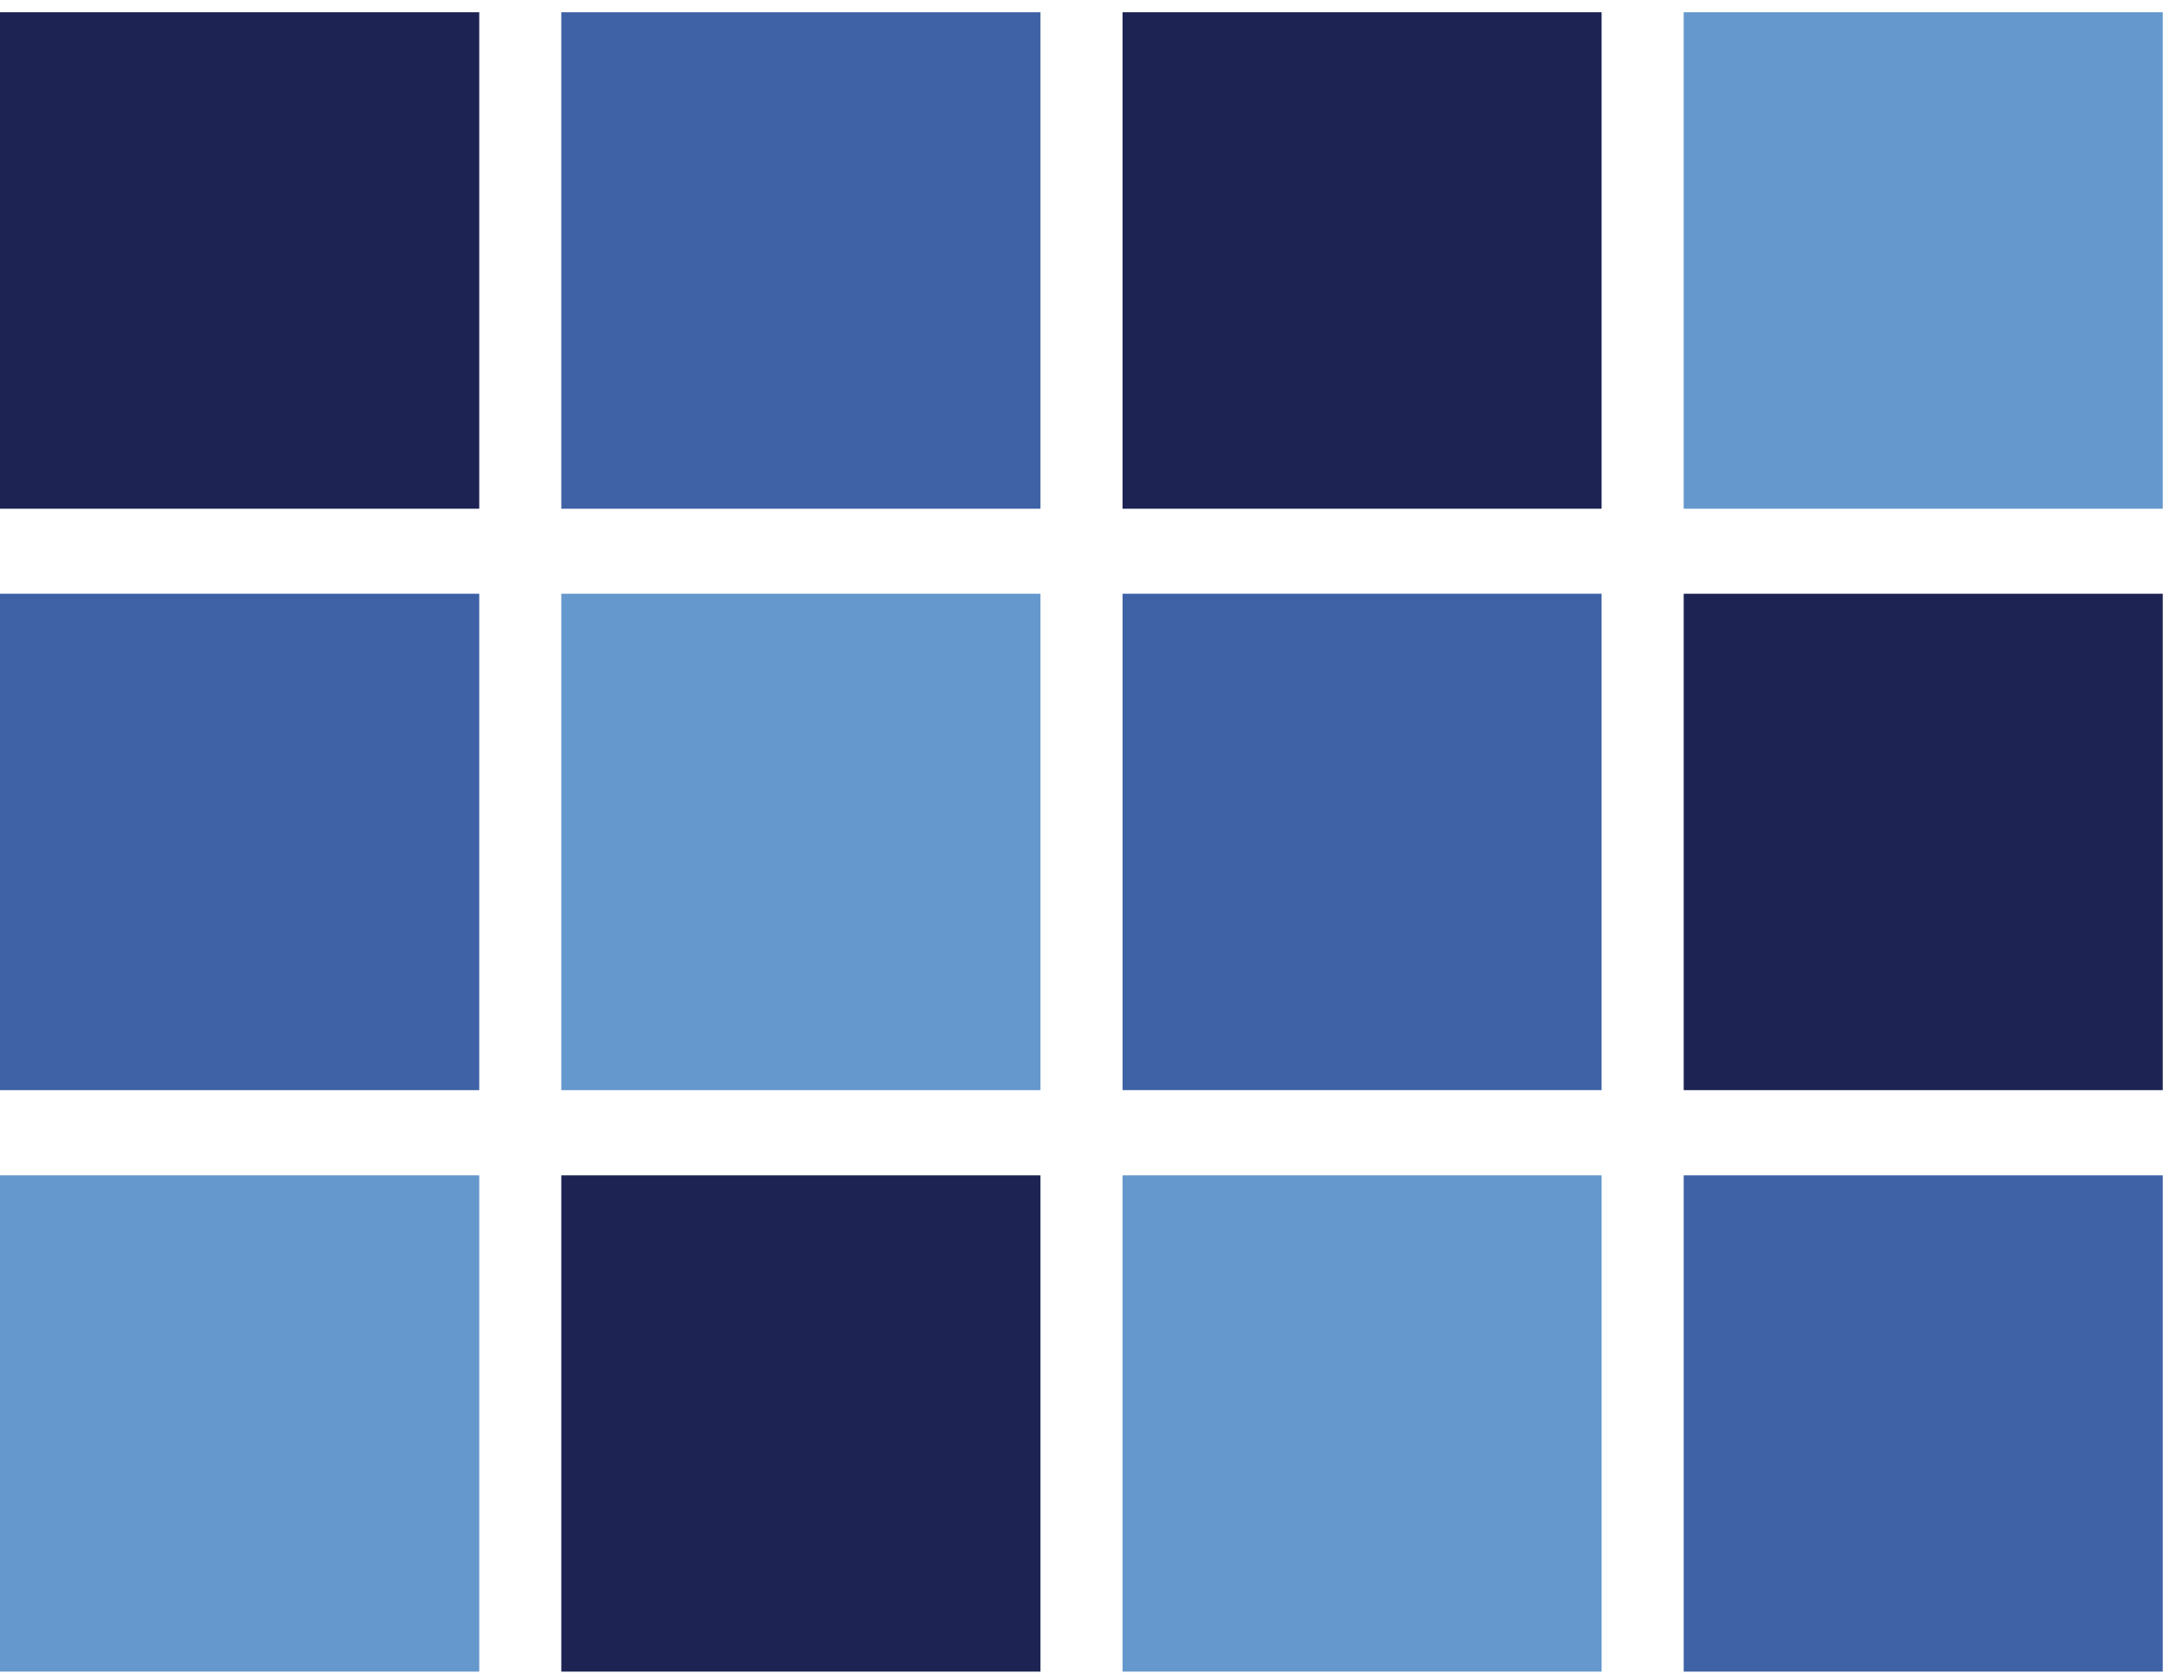
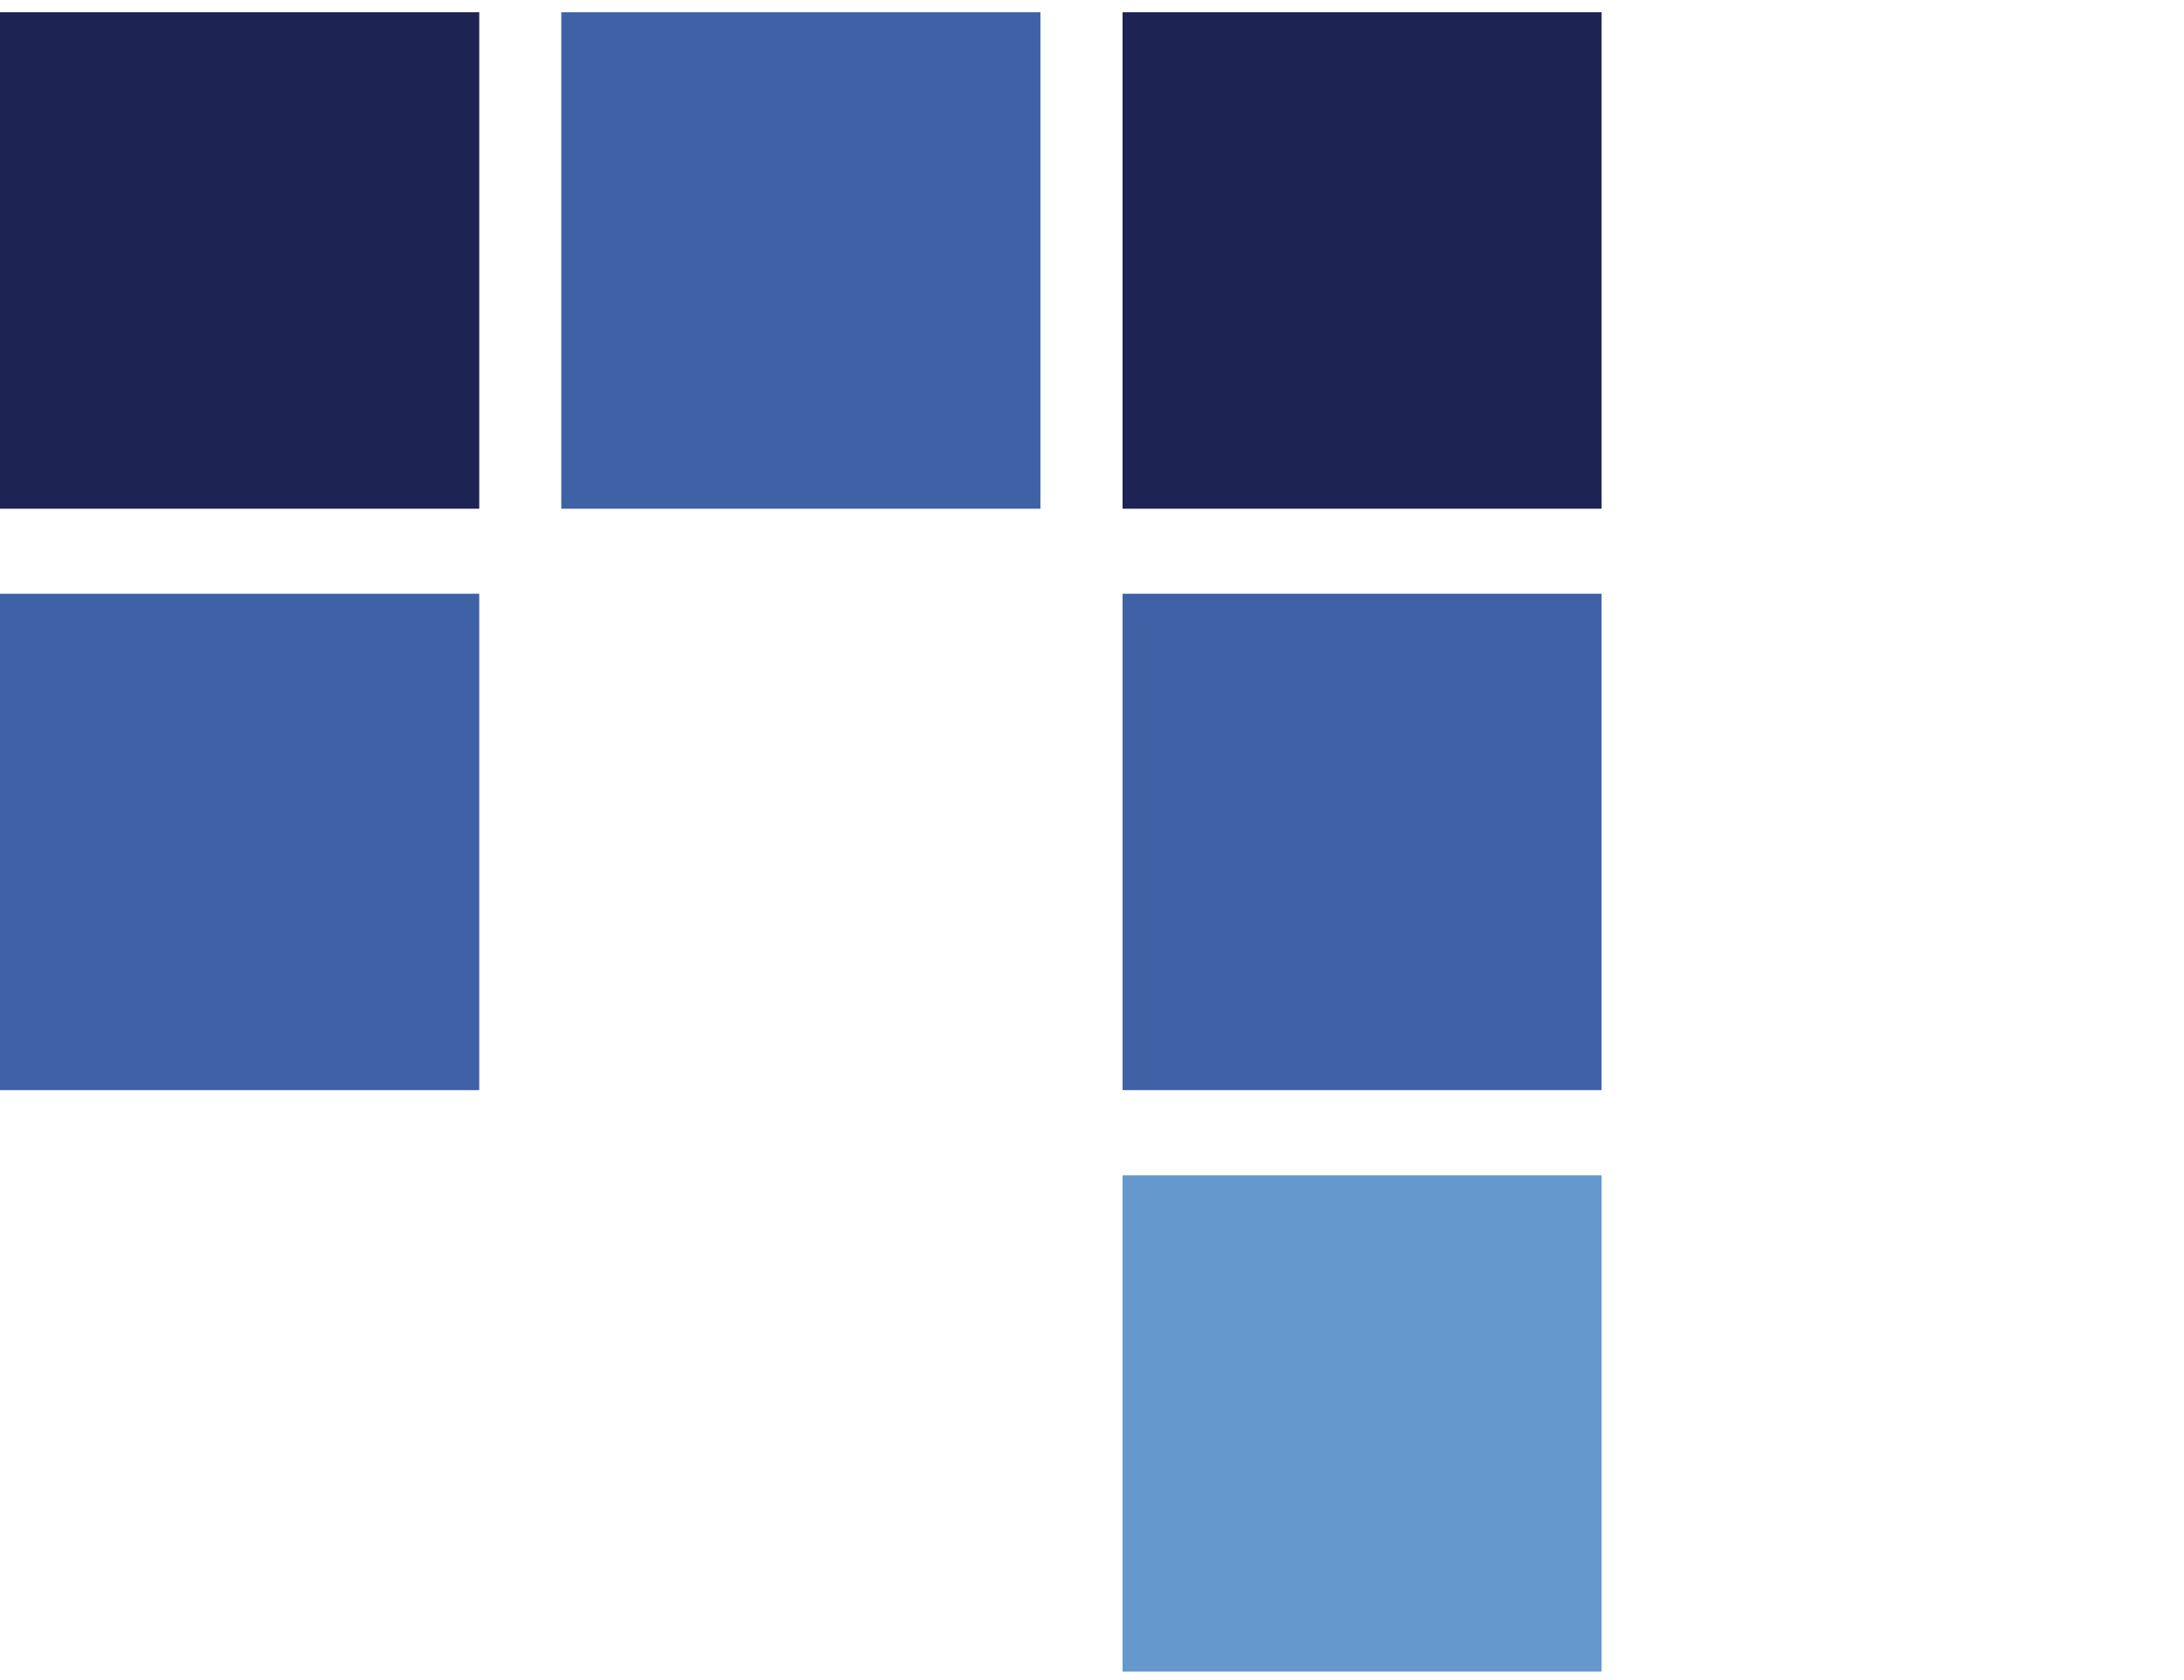
<svg xmlns="http://www.w3.org/2000/svg" width="39" height="30" fill="none" viewBox="0 0 39 30">
  <path fill="#1D2454" d="M8.558.219H0v8.865h8.558V.219Z" />
  <path fill="#3F62A6" d="M28.6 10.602h-8.554v8.864H28.6v-8.864Z" />
-   <path fill="#6598CC" d="M18.58 10.602h-8.557v8.864h8.556v-8.864Z" />
  <path fill="#3F62A6" d="M8.558 10.602H0v8.864h8.558v-8.864Z" />
  <path fill="#1D2454" d="M28.6.219h-8.554v8.865H28.6V.219Z" />
  <path fill="#3F62A6" d="M18.58.219h-8.557v8.865h8.556V.219Z" />
  <path fill="#6598CC" d="M28.6 20.987h-8.554v8.862H28.6v-8.862Z" />
-   <path fill="#1D2454" d="M18.58 20.987h-8.557v8.862h8.556v-8.862Z" />
-   <path fill="#6598CC" d="M8.558 20.987H0v8.862h8.558v-8.862ZM38.621.219h-8.555v8.865h8.555V.219Z" />
-   <path fill="#1D2454" d="M38.621 10.602h-8.555v8.864h8.555v-8.864Z" />
-   <path fill="#3F62A6" d="M38.621 20.987h-8.555v8.862h8.555v-8.862Z" />
</svg>